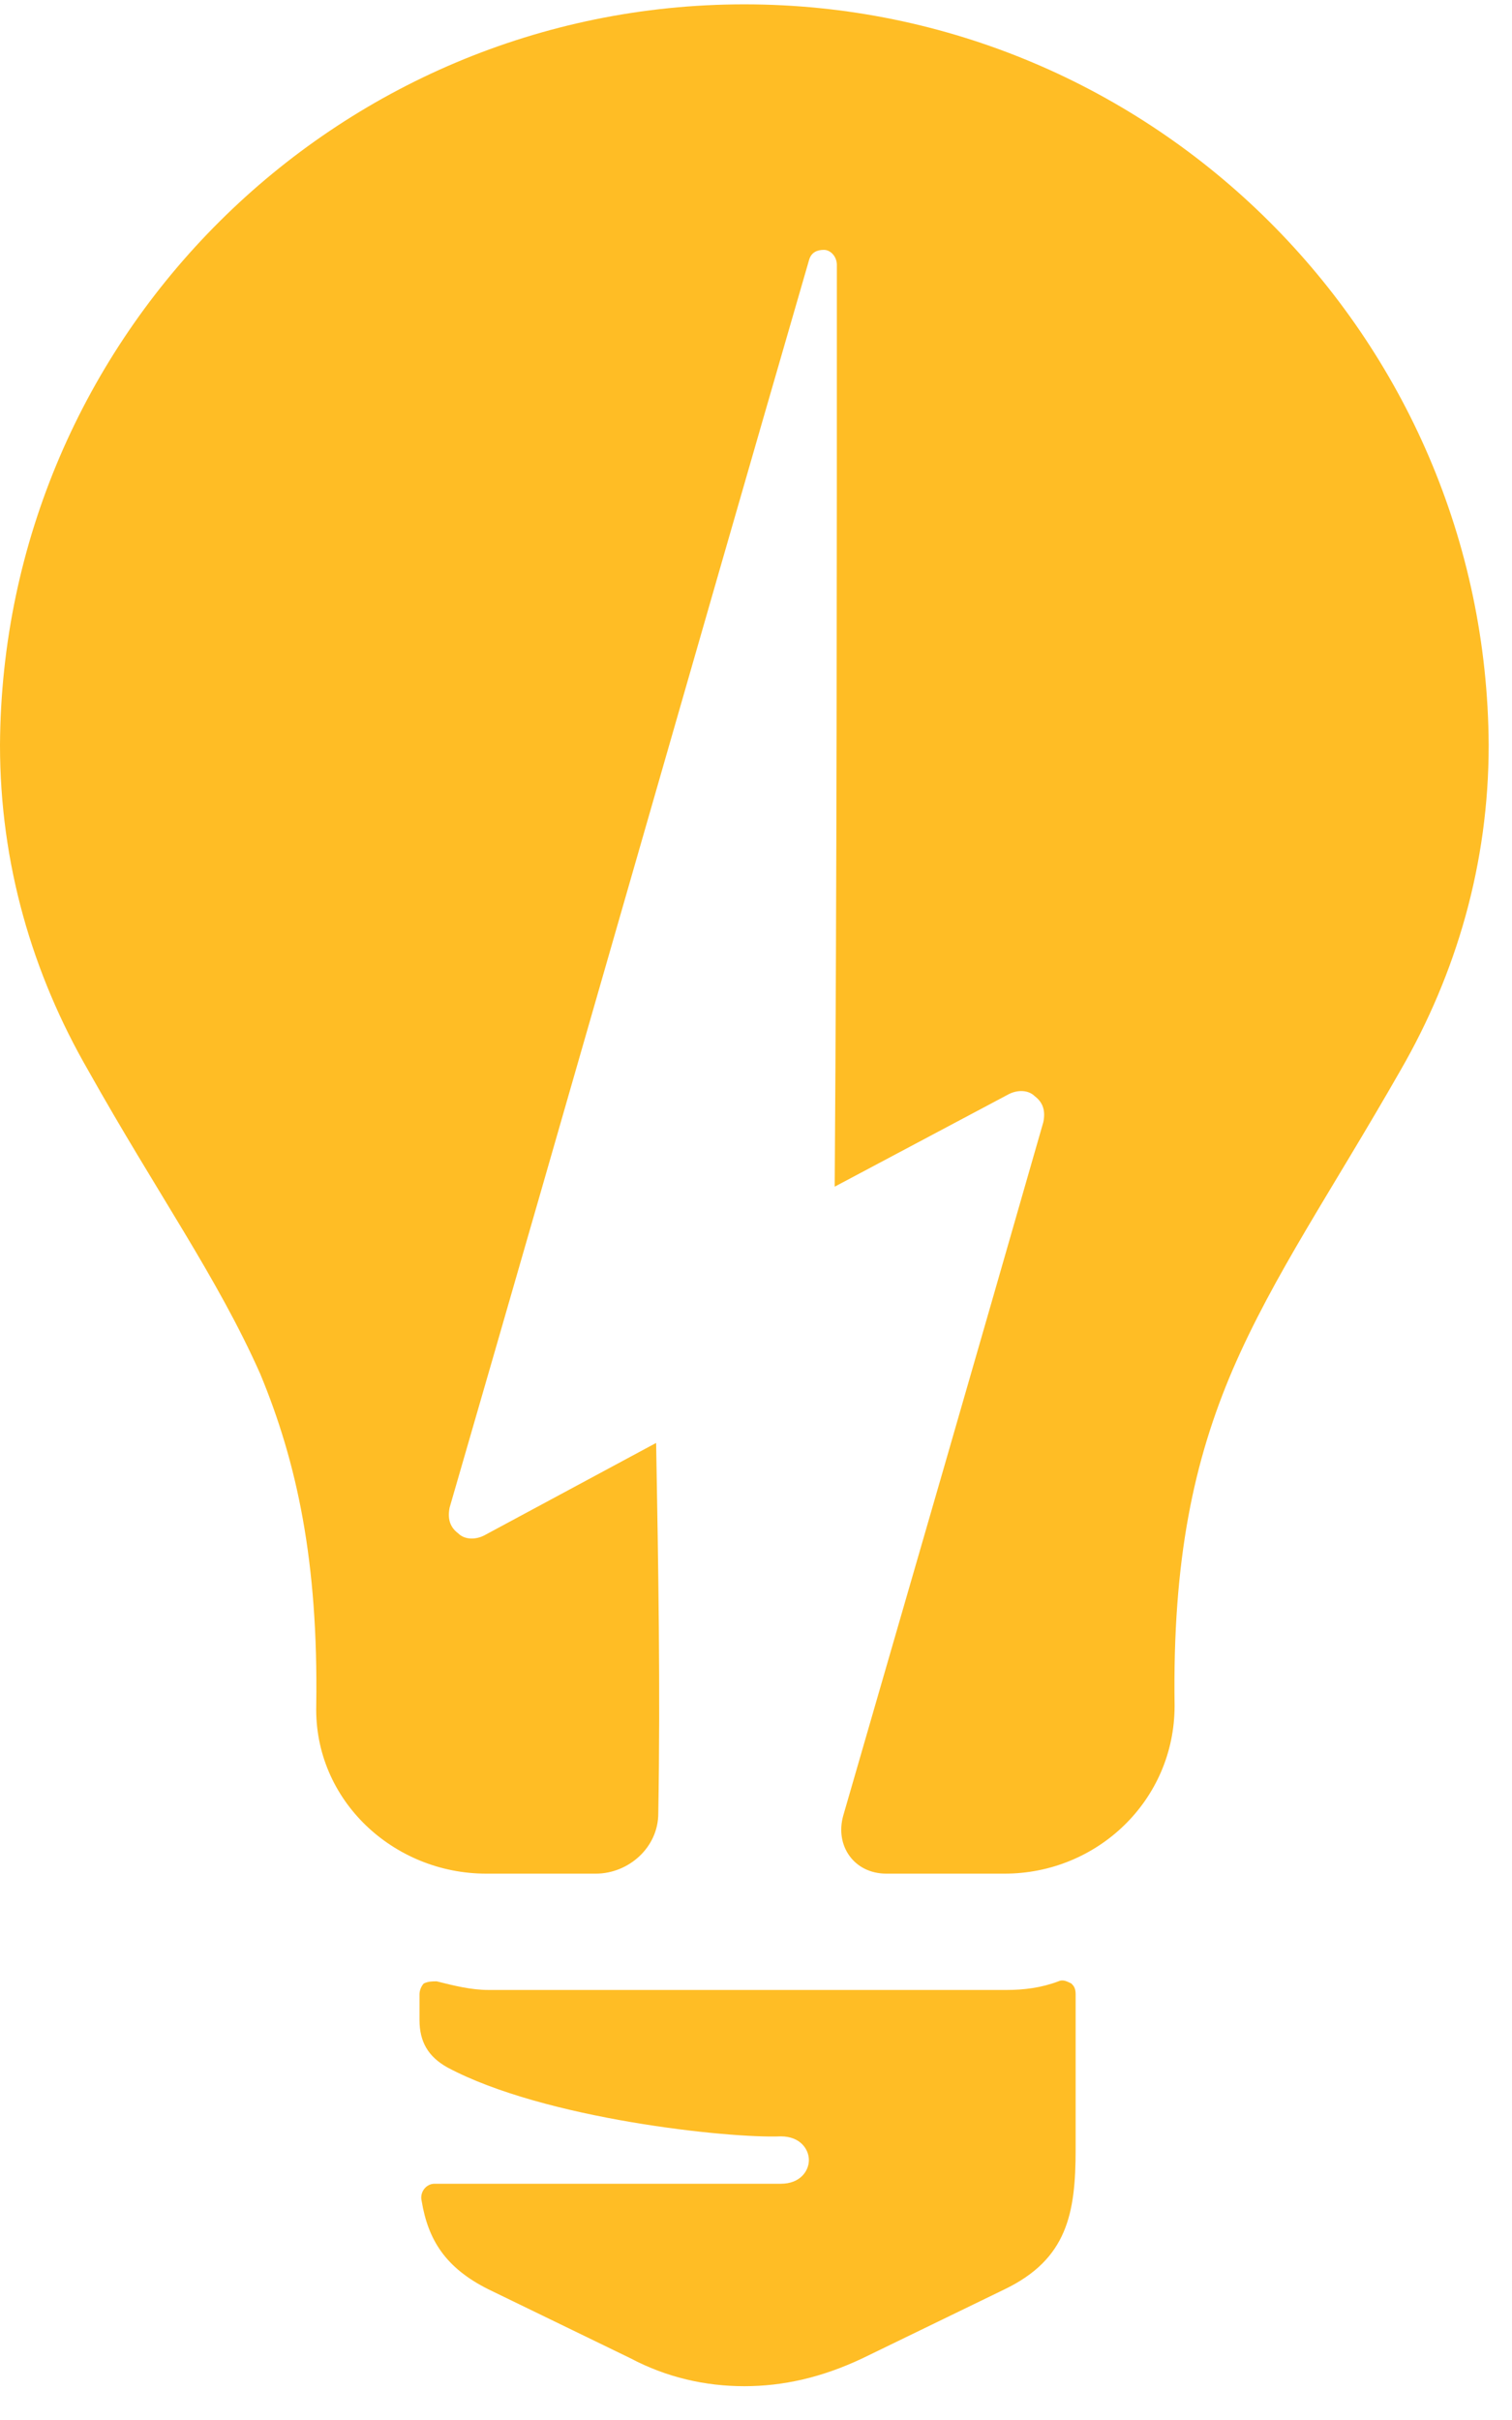
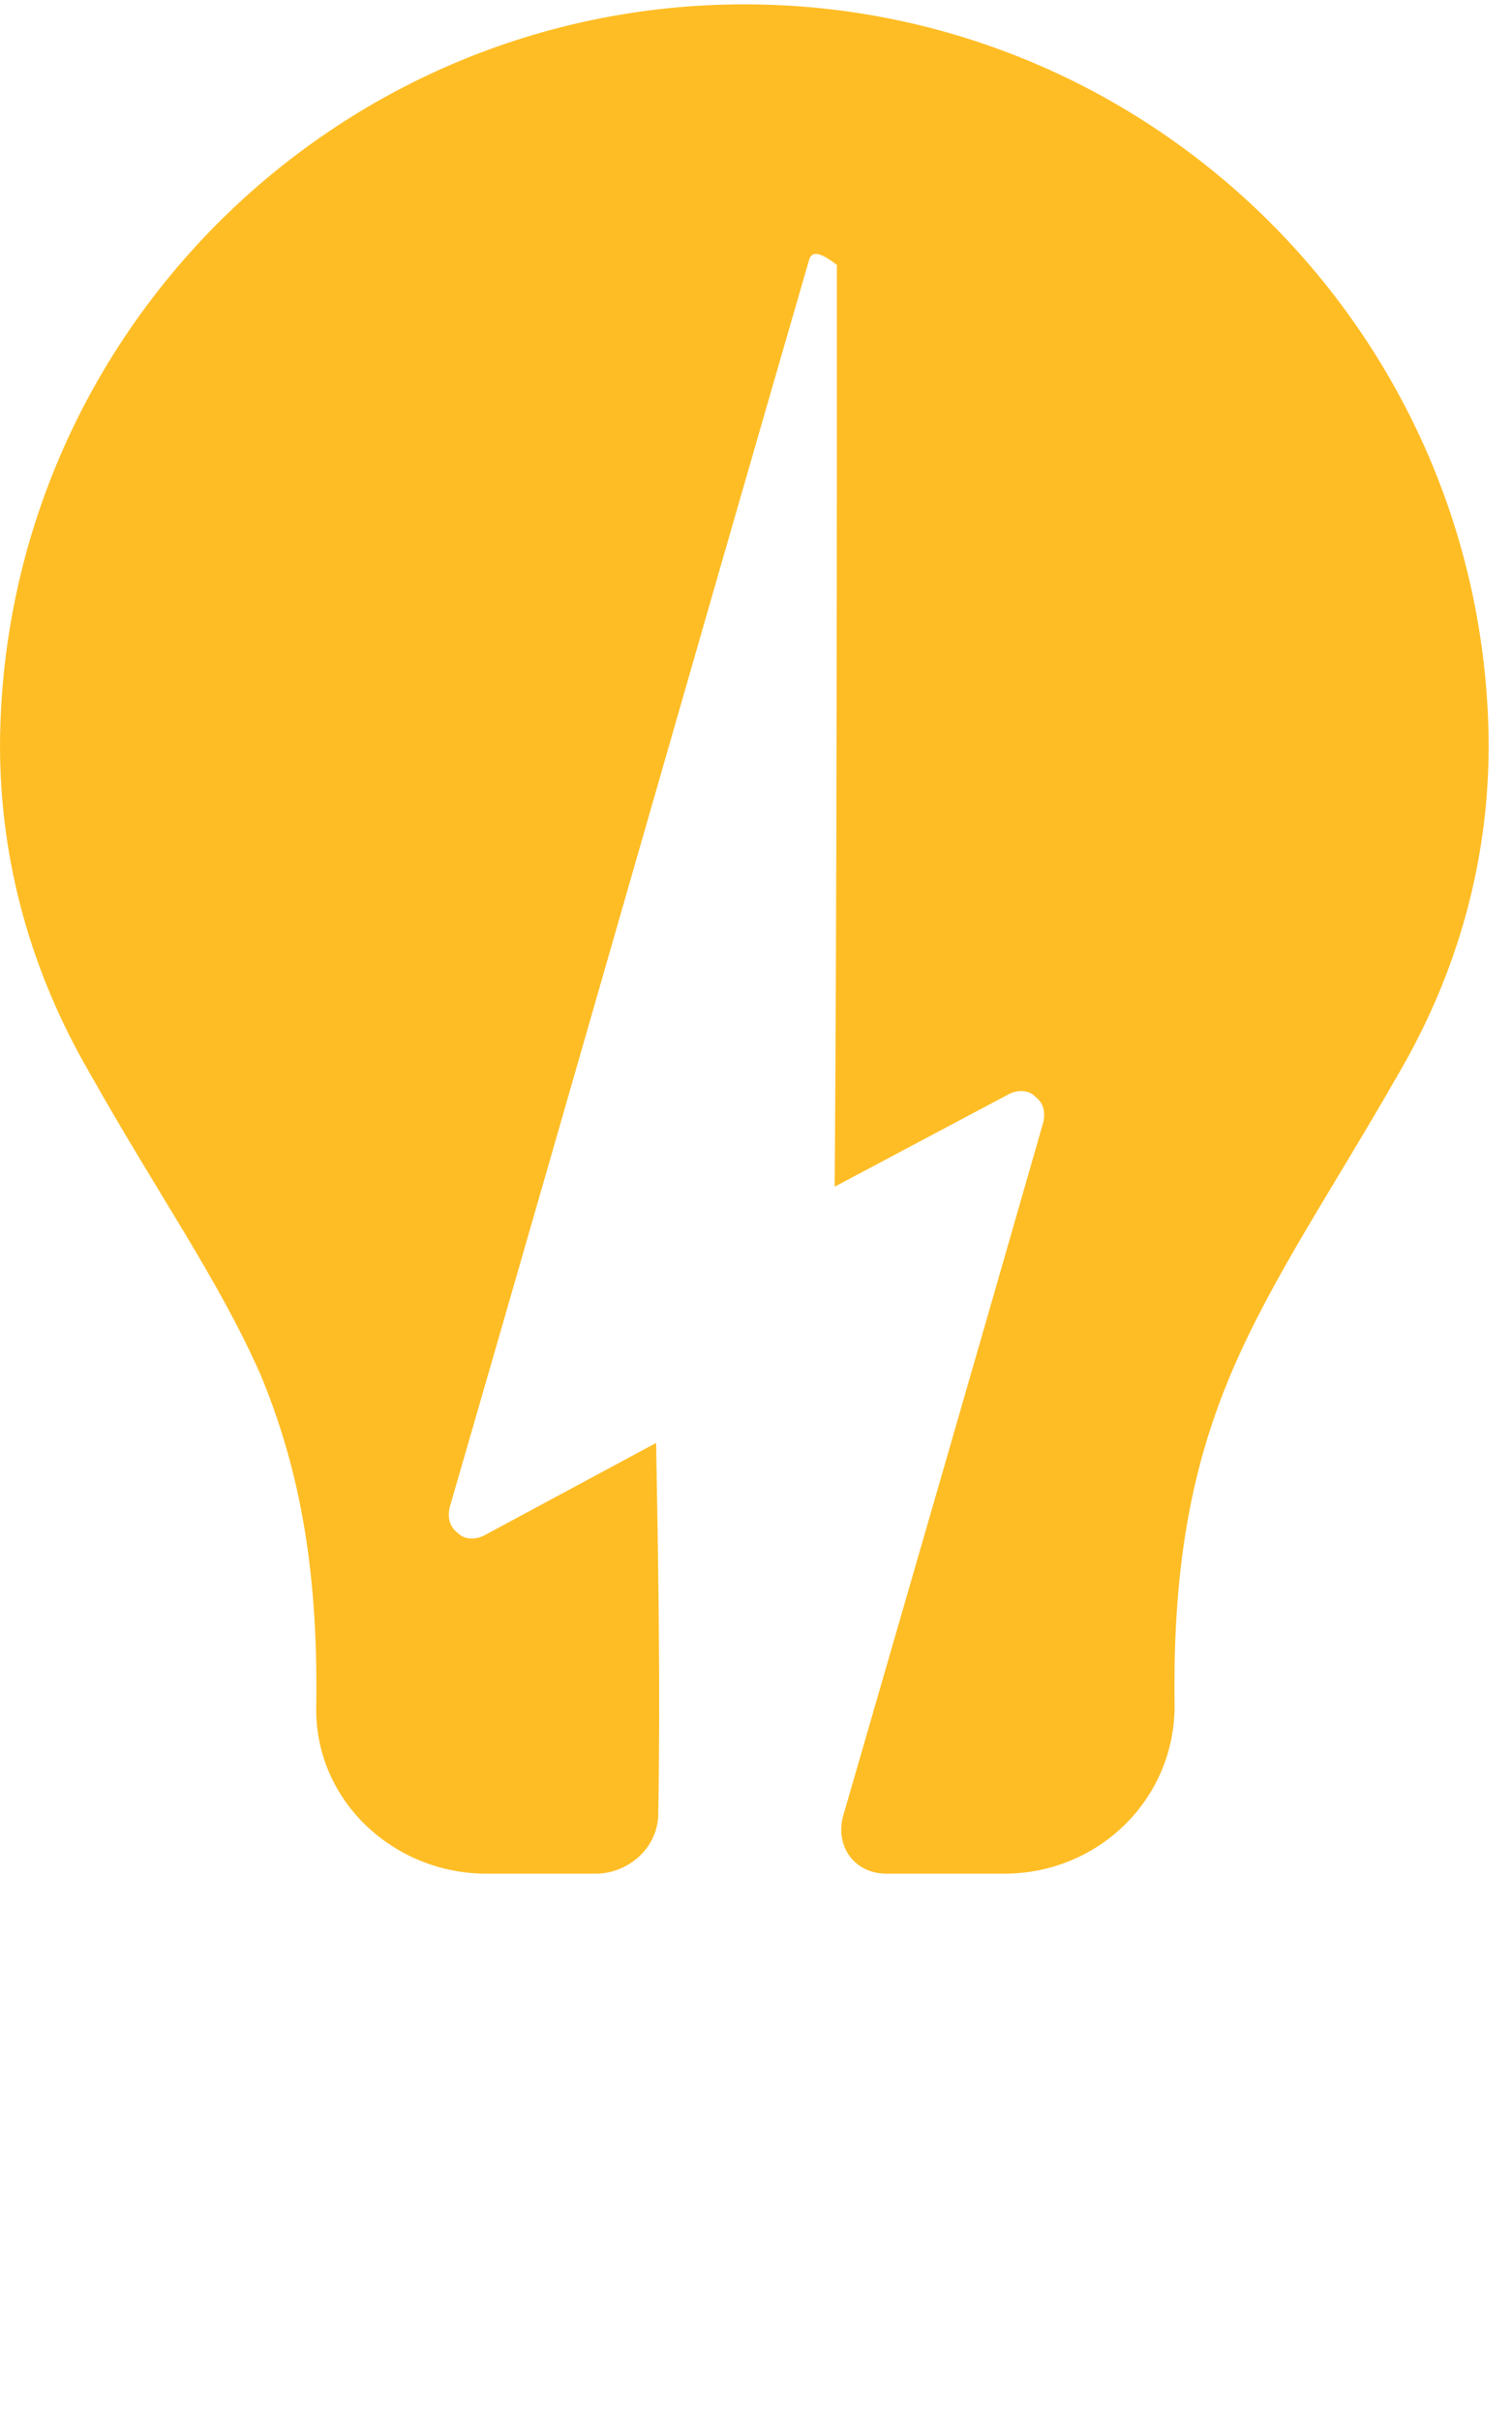
<svg xmlns="http://www.w3.org/2000/svg" width="40" height="64" viewBox="0 0 40 64" fill="none">
-   <path fill-rule="evenodd" clip-rule="evenodd" d="M2.333 28.307C0.854 25.744 0 22.84 0 19.707C0.057 8.886 8.878 0.115 19.692 0.115C30.505 0.115 39.326 8.886 39.383 19.707C39.383 22.84 38.529 25.744 37.05 28.307C35.228 31.497 33.692 33.718 32.61 36.224C31.586 38.616 31.017 41.236 31.074 45.109C31.074 47.615 29.025 49.551 26.578 49.551H23.448C22.594 49.551 22.082 48.811 22.309 48.013C24.074 41.919 25.838 35.825 27.602 29.674C27.659 29.389 27.602 29.162 27.375 28.991C27.204 28.82 26.919 28.82 26.692 28.934L22.082 31.383C22.139 23.238 22.139 15.151 22.139 7.007C22.139 6.779 21.968 6.608 21.797 6.608C21.627 6.608 21.456 6.665 21.399 6.893C18.212 17.885 15.082 28.877 11.895 39.869C11.838 40.154 11.895 40.382 12.122 40.552C12.293 40.723 12.578 40.723 12.805 40.609L17.358 38.16C17.415 41.407 17.472 44.653 17.415 47.956C17.415 48.868 16.618 49.551 15.765 49.551H12.862C10.415 49.551 8.309 47.615 8.366 45.109C8.423 41.293 7.854 38.673 6.886 36.338C5.748 33.775 4.155 31.554 2.333 28.307Z" fill="#FFBD25" />
-   <path fill-rule="evenodd" clip-rule="evenodd" d="M19.691 63.106C18.667 63.106 17.642 62.878 16.675 62.366L12.919 60.543C11.781 59.974 11.325 59.233 11.155 58.208C11.098 57.98 11.268 57.752 11.496 57.752H20.659C21.171 57.752 21.399 57.411 21.399 57.126C21.399 56.841 21.171 56.499 20.659 56.499C19.293 56.556 14.399 56.044 11.838 54.677C11.325 54.392 11.098 53.993 11.098 53.424V52.741C11.098 52.627 11.155 52.513 11.211 52.456C11.325 52.399 11.439 52.399 11.553 52.399C12.008 52.513 12.463 52.627 12.919 52.627H26.635C27.09 52.627 27.545 52.57 28 52.399C28.114 52.342 28.228 52.399 28.342 52.456C28.399 52.513 28.456 52.57 28.456 52.741V56.841C28.456 58.55 28.228 59.746 26.578 60.543L22.822 62.366C21.74 62.878 20.716 63.106 19.691 63.106Z" fill="#FFBD25" />
+   <path fill-rule="evenodd" clip-rule="evenodd" d="M2.333 28.307C0.854 25.744 0 22.84 0 19.707C0.057 8.886 8.878 0.115 19.692 0.115C30.505 0.115 39.326 8.886 39.383 19.707C39.383 22.84 38.529 25.744 37.05 28.307C35.228 31.497 33.692 33.718 32.61 36.224C31.586 38.616 31.017 41.236 31.074 45.109C31.074 47.615 29.025 49.551 26.578 49.551H23.448C22.594 49.551 22.082 48.811 22.309 48.013C24.074 41.919 25.838 35.825 27.602 29.674C27.659 29.389 27.602 29.162 27.375 28.991C27.204 28.82 26.919 28.82 26.692 28.934L22.082 31.383C22.139 23.238 22.139 15.151 22.139 7.007C21.627 6.608 21.456 6.665 21.399 6.893C18.212 17.885 15.082 28.877 11.895 39.869C11.838 40.154 11.895 40.382 12.122 40.552C12.293 40.723 12.578 40.723 12.805 40.609L17.358 38.16C17.415 41.407 17.472 44.653 17.415 47.956C17.415 48.868 16.618 49.551 15.765 49.551H12.862C10.415 49.551 8.309 47.615 8.366 45.109C8.423 41.293 7.854 38.673 6.886 36.338C5.748 33.775 4.155 31.554 2.333 28.307Z" fill="#FFBD25" />
</svg>